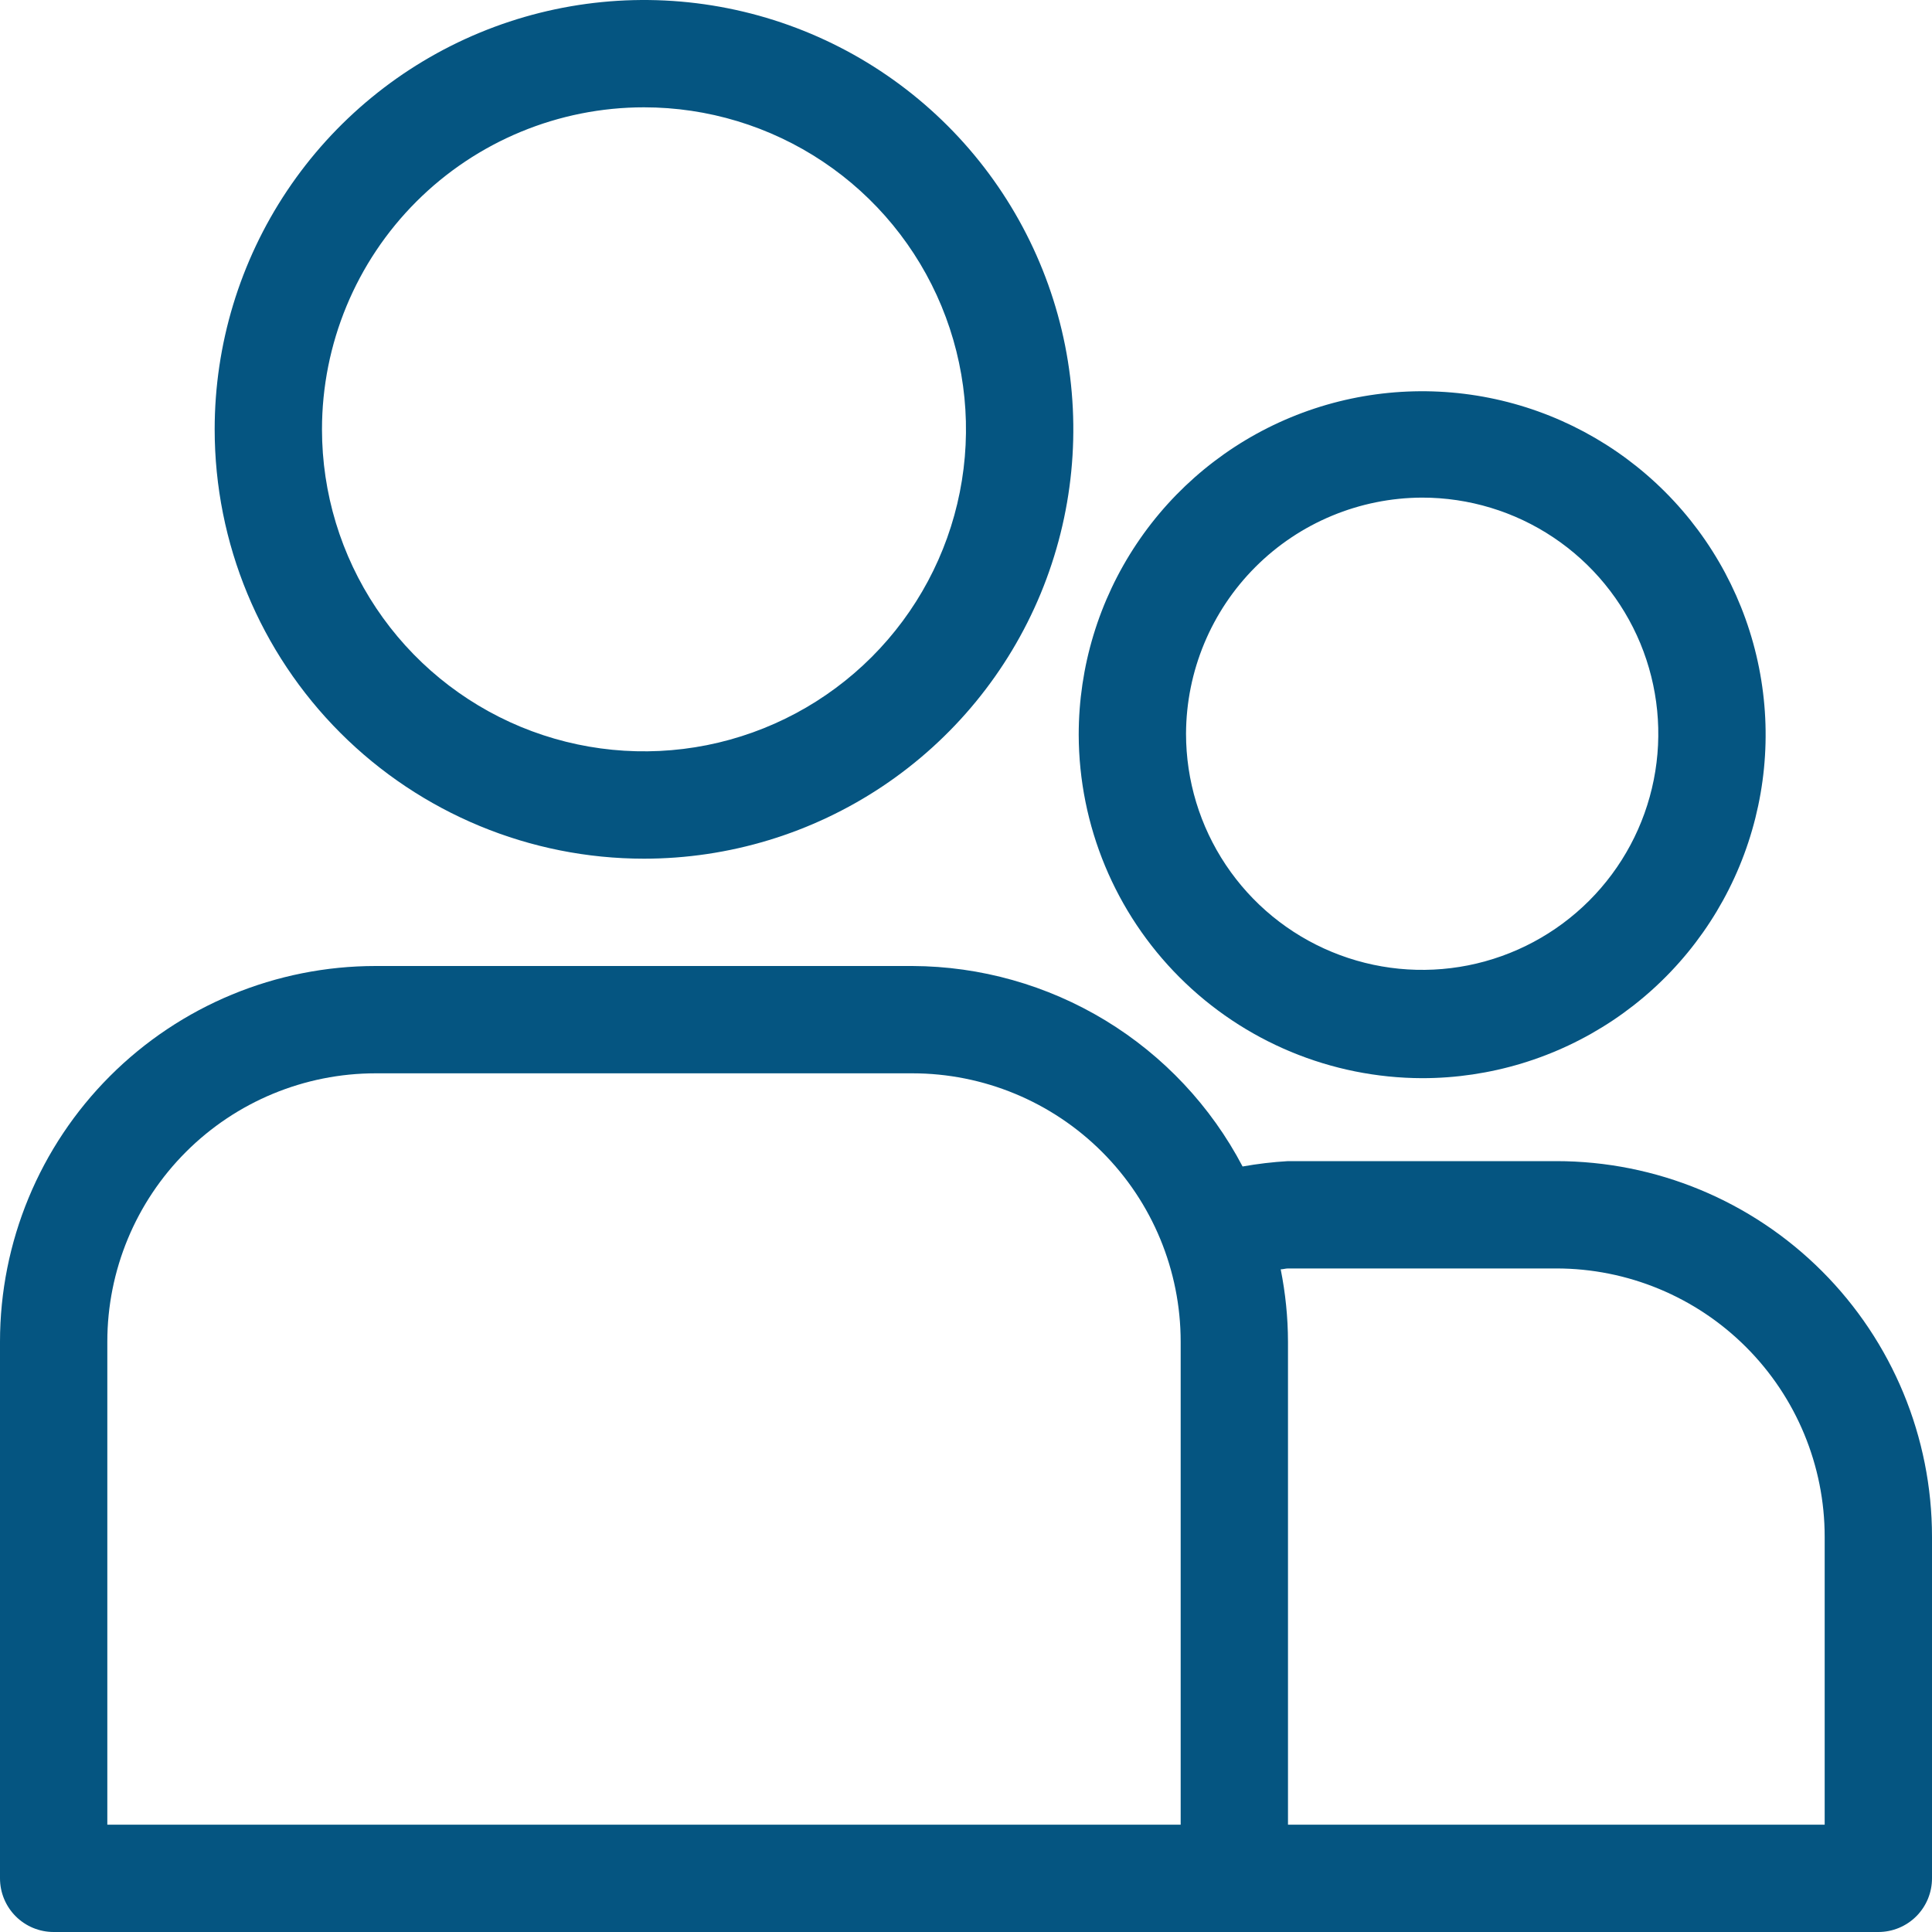
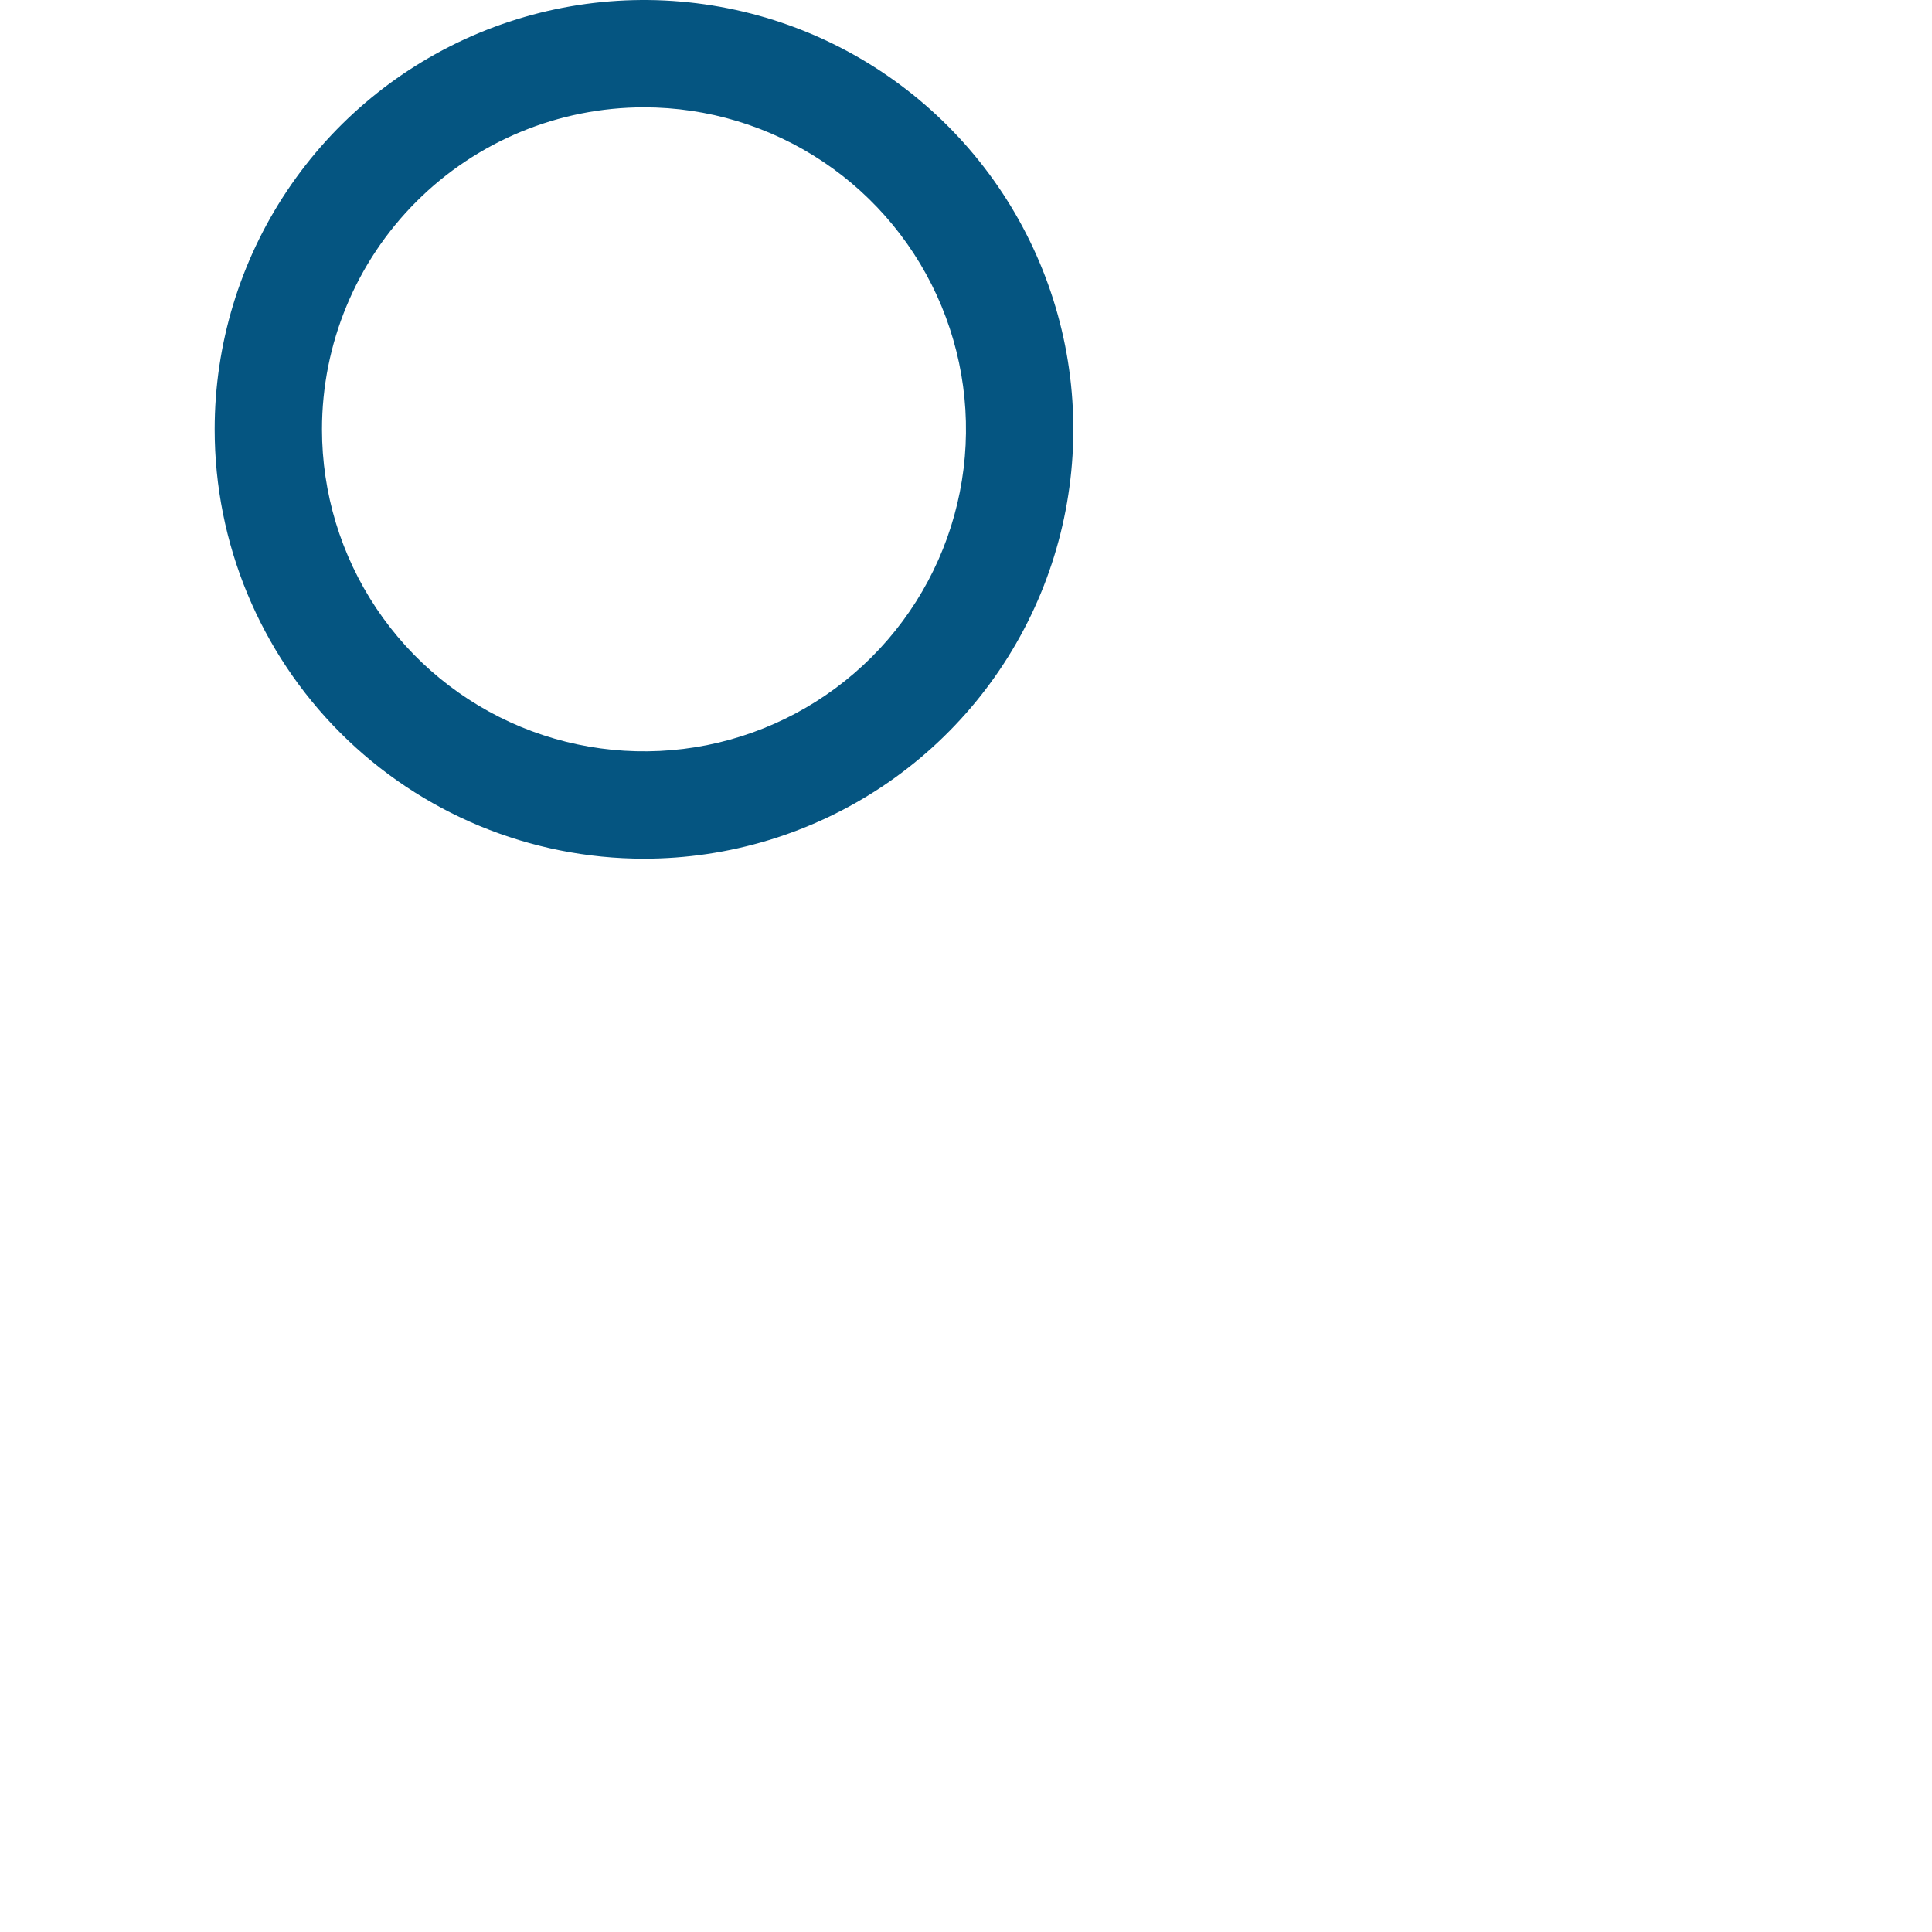
<svg xmlns="http://www.w3.org/2000/svg" width="62" height="62" viewBox="0 0 62 62" fill="none">
  <path d="M20.667 27.556C23.392 27.556 26.055 26.747 28.321 25.234C30.587 23.72 32.353 21.568 33.396 19.05C34.438 16.533 34.711 13.762 34.18 11.09C33.648 8.417 32.336 5.962 30.409 4.035C28.482 2.109 26.027 0.796 23.355 0.265C20.682 -0.267 17.912 0.006 15.394 1.049C12.877 2.092 10.725 3.858 9.211 6.123C7.697 8.389 6.889 11.053 6.889 13.778C6.889 17.432 8.34 20.936 10.924 23.52C13.508 26.104 17.013 27.556 20.667 27.556ZM20.667 3.444C22.71 3.444 24.708 4.05 26.408 5.186C28.107 6.321 29.431 7.935 30.213 9.823C30.995 11.712 31.2 13.789 30.801 15.794C30.403 17.798 29.419 19.639 27.973 21.085C26.528 22.53 24.687 23.514 22.683 23.913C20.678 24.311 18.6 24.107 16.712 23.325C14.824 22.542 13.21 21.218 12.075 19.519C10.939 17.819 10.333 15.822 10.333 13.778C10.333 11.037 11.422 8.409 13.36 6.471C15.298 4.533 17.926 3.444 20.667 3.444Z" fill="#055581" />
-   <path d="M45.639 34.6C47.819 34.6 49.95 33.953 51.763 32.742C53.575 31.531 54.988 29.809 55.822 27.795C56.656 25.781 56.875 23.565 56.449 21.427C56.024 19.289 54.974 17.325 53.433 15.784C51.891 14.242 49.927 13.192 47.789 12.767C45.651 12.342 43.435 12.56 41.421 13.394C39.407 14.228 37.685 15.641 36.474 17.454C35.263 19.266 34.617 21.397 34.617 23.577C34.624 26.498 35.788 29.298 37.853 31.363C39.919 33.429 42.718 34.592 45.639 34.6ZM45.639 15.969C47.138 15.969 48.603 16.413 49.849 17.246C51.095 18.078 52.066 19.262 52.64 20.646C53.213 22.031 53.364 23.555 53.071 25.025C52.779 26.495 52.057 27.845 50.997 28.905C49.937 29.965 48.587 30.686 47.117 30.979C45.647 31.271 44.124 31.121 42.739 30.547C41.354 29.974 40.171 29.003 39.338 27.756C38.505 26.51 38.061 25.045 38.061 23.546C38.068 21.539 38.868 19.615 40.288 18.195C41.707 16.775 43.631 15.975 45.639 15.969Z" fill="#055581" />
-   <path d="M49.944 37.262H41.333C40.845 37.29 40.358 37.348 39.876 37.434C38.861 35.5 37.338 33.879 35.471 32.745C33.603 31.612 31.462 31.008 29.278 31H12.056C8.858 31 5.792 32.27 3.531 34.531C1.27 36.792 0 39.858 0 43.056V60.278C0 60.734 0.181 61.173 0.504 61.496C0.827 61.819 1.265 62 1.722 62H60.278C60.734 62 61.173 61.819 61.496 61.496C61.819 61.173 62 60.734 62 60.278V49.318C62 46.12 60.73 43.054 58.469 40.793C56.208 38.532 53.142 37.262 49.944 37.262ZM3.444 43.056C3.444 40.772 4.352 38.581 5.967 36.967C7.581 35.352 9.772 34.444 12.056 34.444H29.278C31.562 34.444 33.752 35.352 35.367 36.967C36.982 38.581 37.889 40.772 37.889 43.056V58.556H3.444V43.056ZM58.556 58.556H41.333V43.056C41.331 42.276 41.252 41.498 41.099 40.734C41.178 40.734 41.254 40.706 41.333 40.706H49.944C52.228 40.706 54.419 41.614 56.033 43.229C57.648 44.843 58.556 47.034 58.556 49.318V58.556Z" fill="#055581" />
</svg>